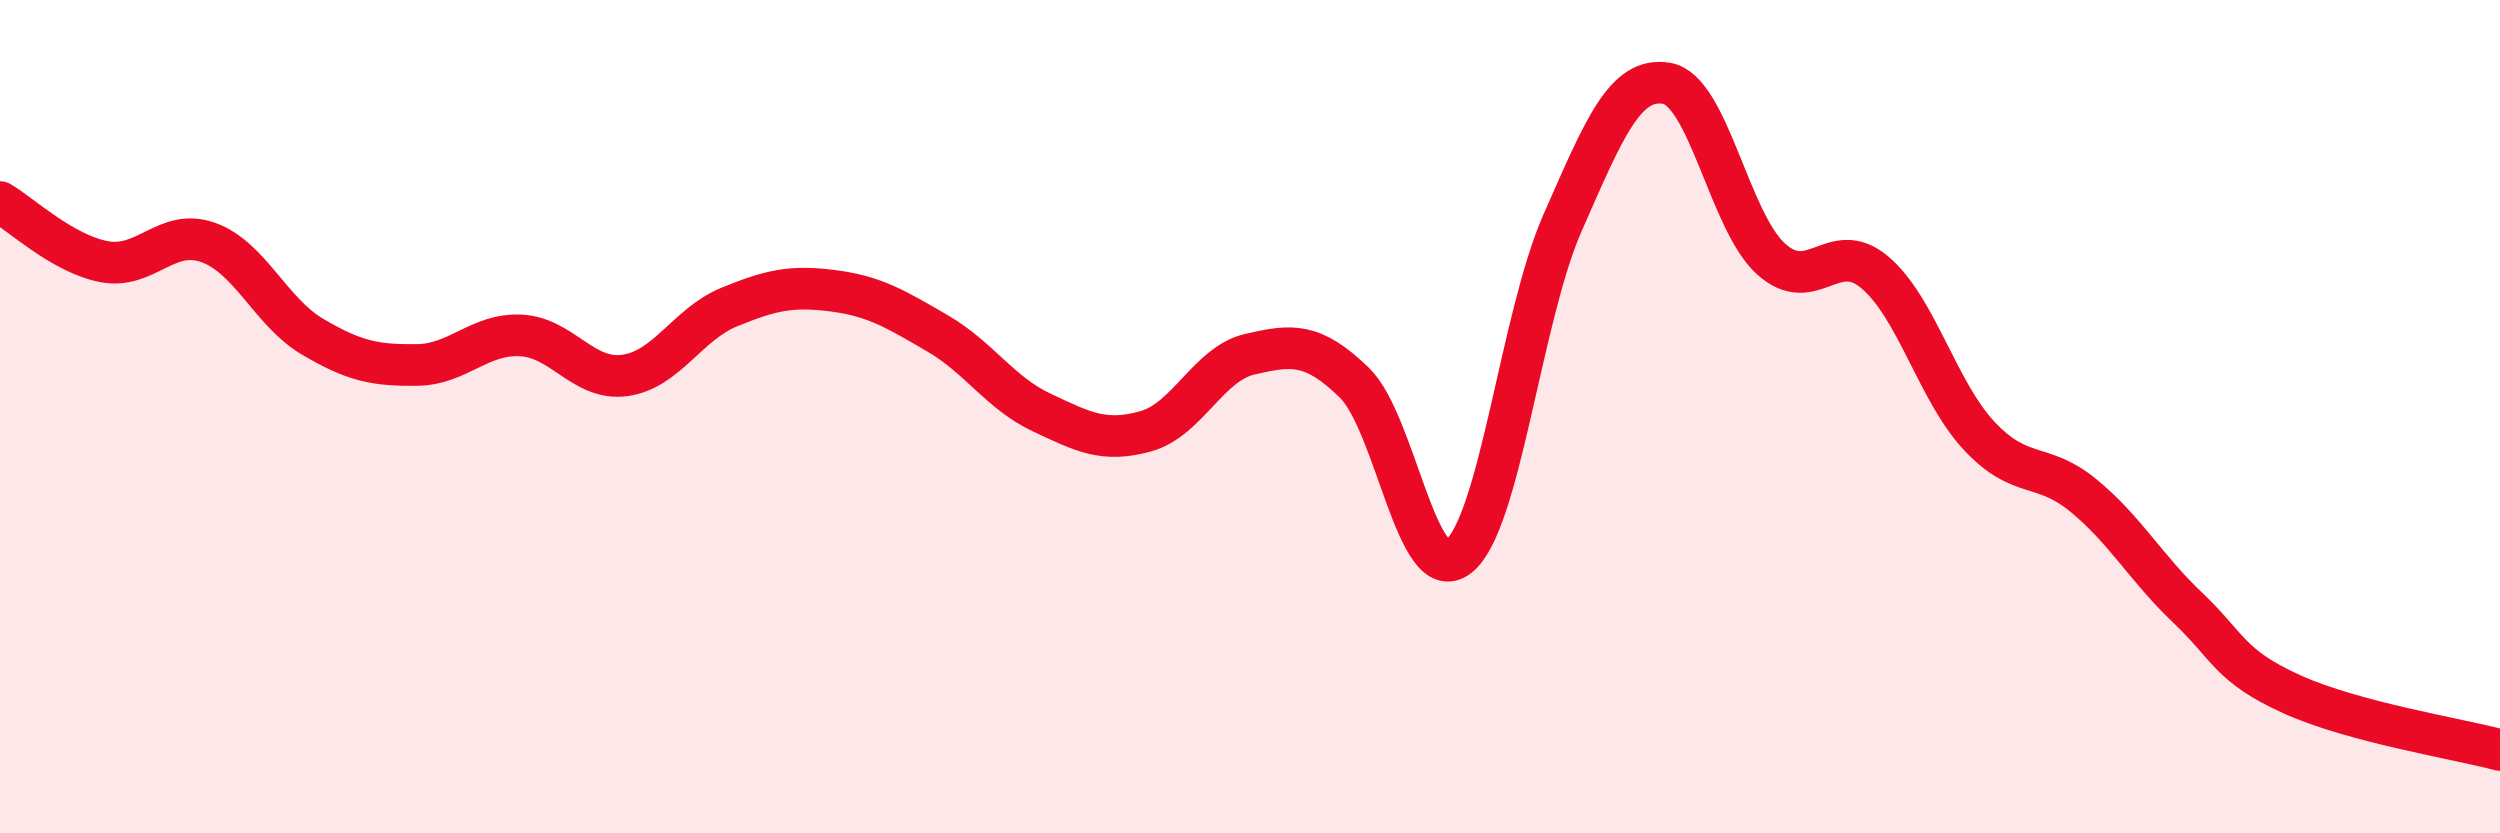
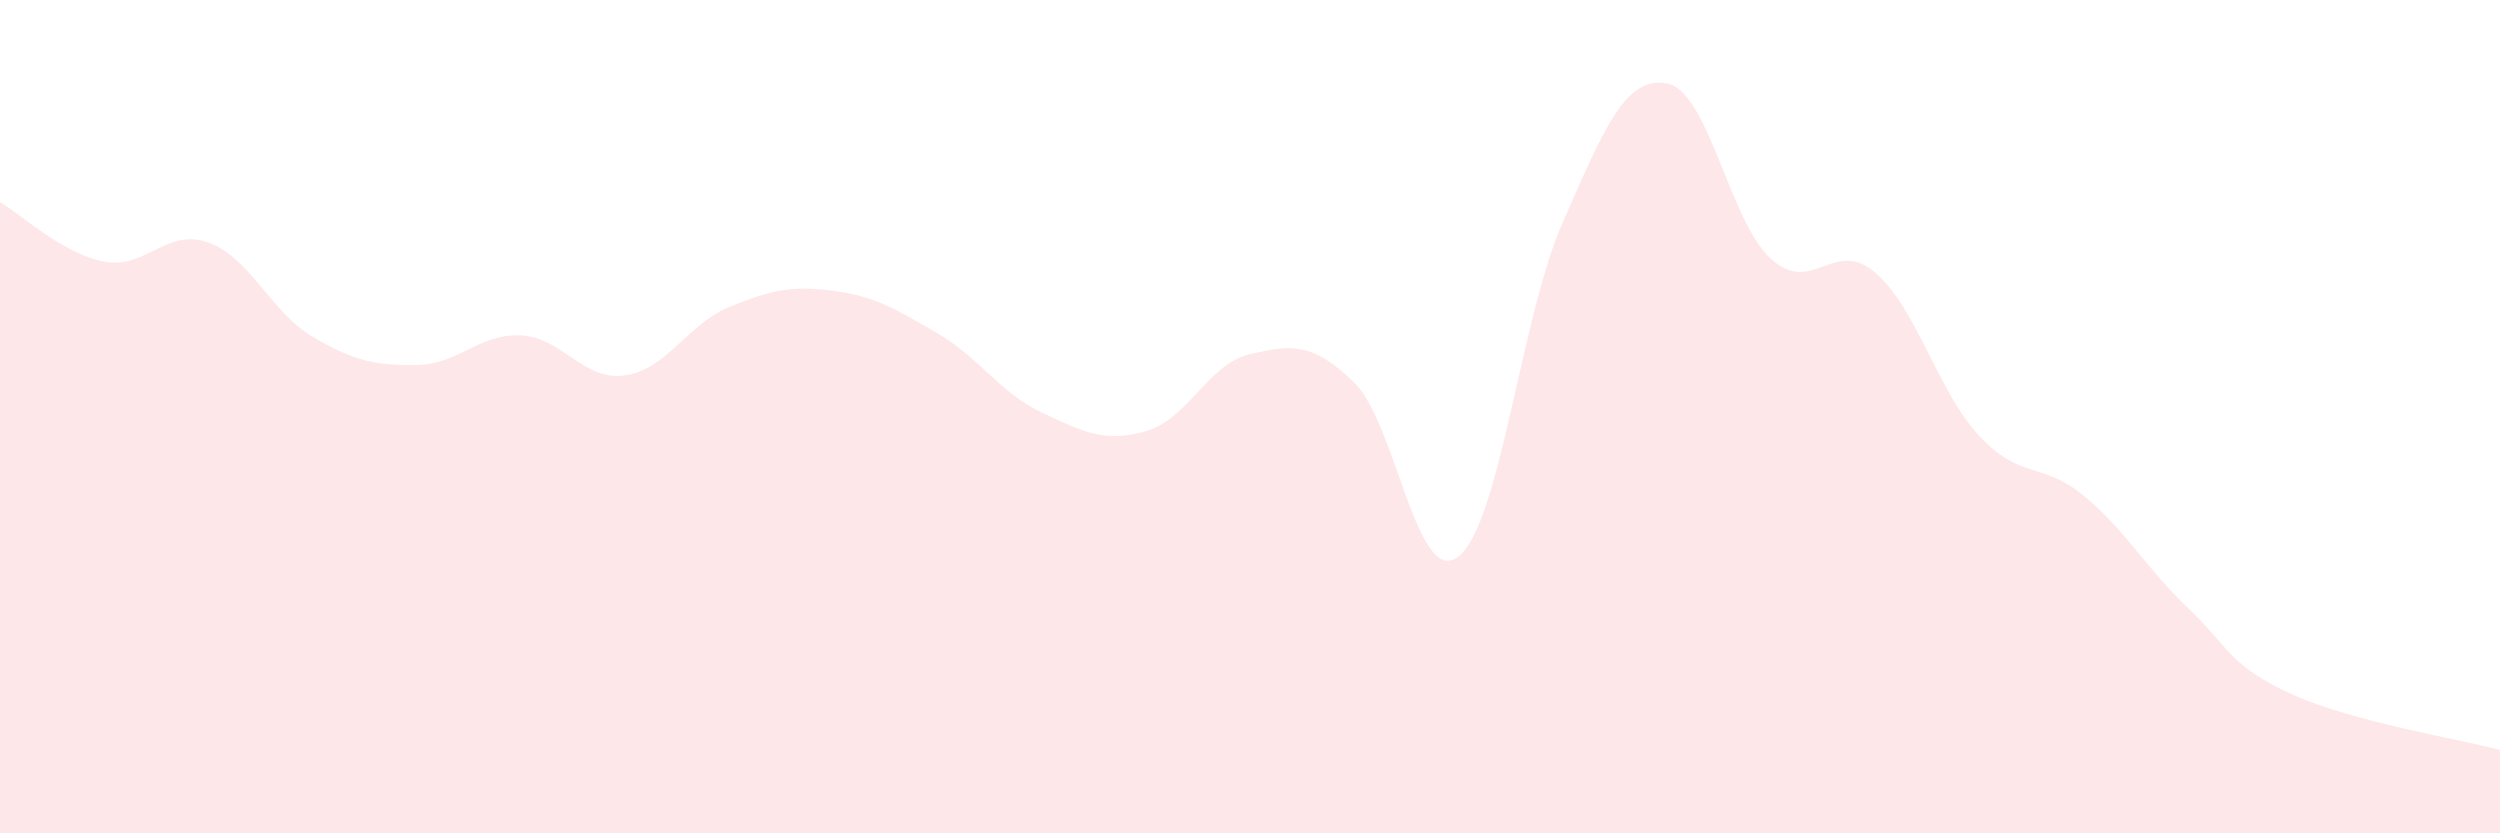
<svg xmlns="http://www.w3.org/2000/svg" width="60" height="20" viewBox="0 0 60 20">
  <path d="M 0,4.85 C 0.5,5.14 1.5,6.09 2.5,6.28 C 3.5,6.47 4,5.46 5,5.82 C 6,6.18 6.5,7.49 7.5,8.08 C 8.5,8.67 9,8.77 10,8.76 C 11,8.75 11.5,8 12.5,8.05 C 13.5,8.1 14,9.15 15,9.01 C 16,8.87 16.5,7.78 17.5,7.37 C 18.5,6.96 19,6.85 20,6.98 C 21,7.11 21.5,7.42 22.5,8 C 23.5,8.58 24,9.43 25,9.9 C 26,10.37 26.5,10.63 27.5,10.35 C 28.5,10.07 29,8.73 30,8.5 C 31,8.27 31.5,8.21 32.5,9.18 C 33.5,10.15 34,14.13 35,13.36 C 36,12.59 36.5,7.62 37.5,5.35 C 38.5,3.08 39,1.83 40,2 C 41,2.17 41.5,5.3 42.5,6.21 C 43.5,7.12 44,5.69 45,6.54 C 46,7.39 46.5,9.39 47.5,10.46 C 48.5,11.53 49,11.07 50,11.89 C 51,12.71 51.5,13.63 52.5,14.58 C 53.5,15.53 53.5,15.98 55,16.66 C 56.5,17.34 59,17.73 60,18L60 20L0 20Z" fill="#EB0A25" opacity="0.1" stroke-linecap="round" stroke-linejoin="round" />
-   <path d="M 0,4.85 C 0.5,5.14 1.5,6.09 2.5,6.28 C 3.5,6.47 4,5.46 5,5.82 C 6,6.18 6.5,7.49 7.5,8.08 C 8.5,8.67 9,8.77 10,8.76 C 11,8.75 11.5,8 12.5,8.05 C 13.5,8.1 14,9.15 15,9.01 C 16,8.87 16.5,7.78 17.5,7.37 C 18.5,6.96 19,6.85 20,6.98 C 21,7.11 21.5,7.42 22.5,8 C 23.5,8.58 24,9.43 25,9.9 C 26,10.37 26.5,10.63 27.5,10.35 C 28.5,10.07 29,8.73 30,8.5 C 31,8.27 31.5,8.21 32.5,9.18 C 33.5,10.15 34,14.13 35,13.36 C 36,12.59 36.5,7.62 37.5,5.35 C 38.5,3.08 39,1.83 40,2 C 41,2.17 41.5,5.3 42.5,6.21 C 43.5,7.12 44,5.69 45,6.54 C 46,7.39 46.5,9.39 47.5,10.46 C 48.5,11.53 49,11.07 50,11.89 C 51,12.71 51.5,13.63 52.5,14.58 C 53.5,15.53 53.5,15.98 55,16.66 C 56.5,17.34 59,17.73 60,18" stroke="#EB0A25" stroke-width="1" fill="none" stroke-linecap="round" stroke-linejoin="round" />
</svg>